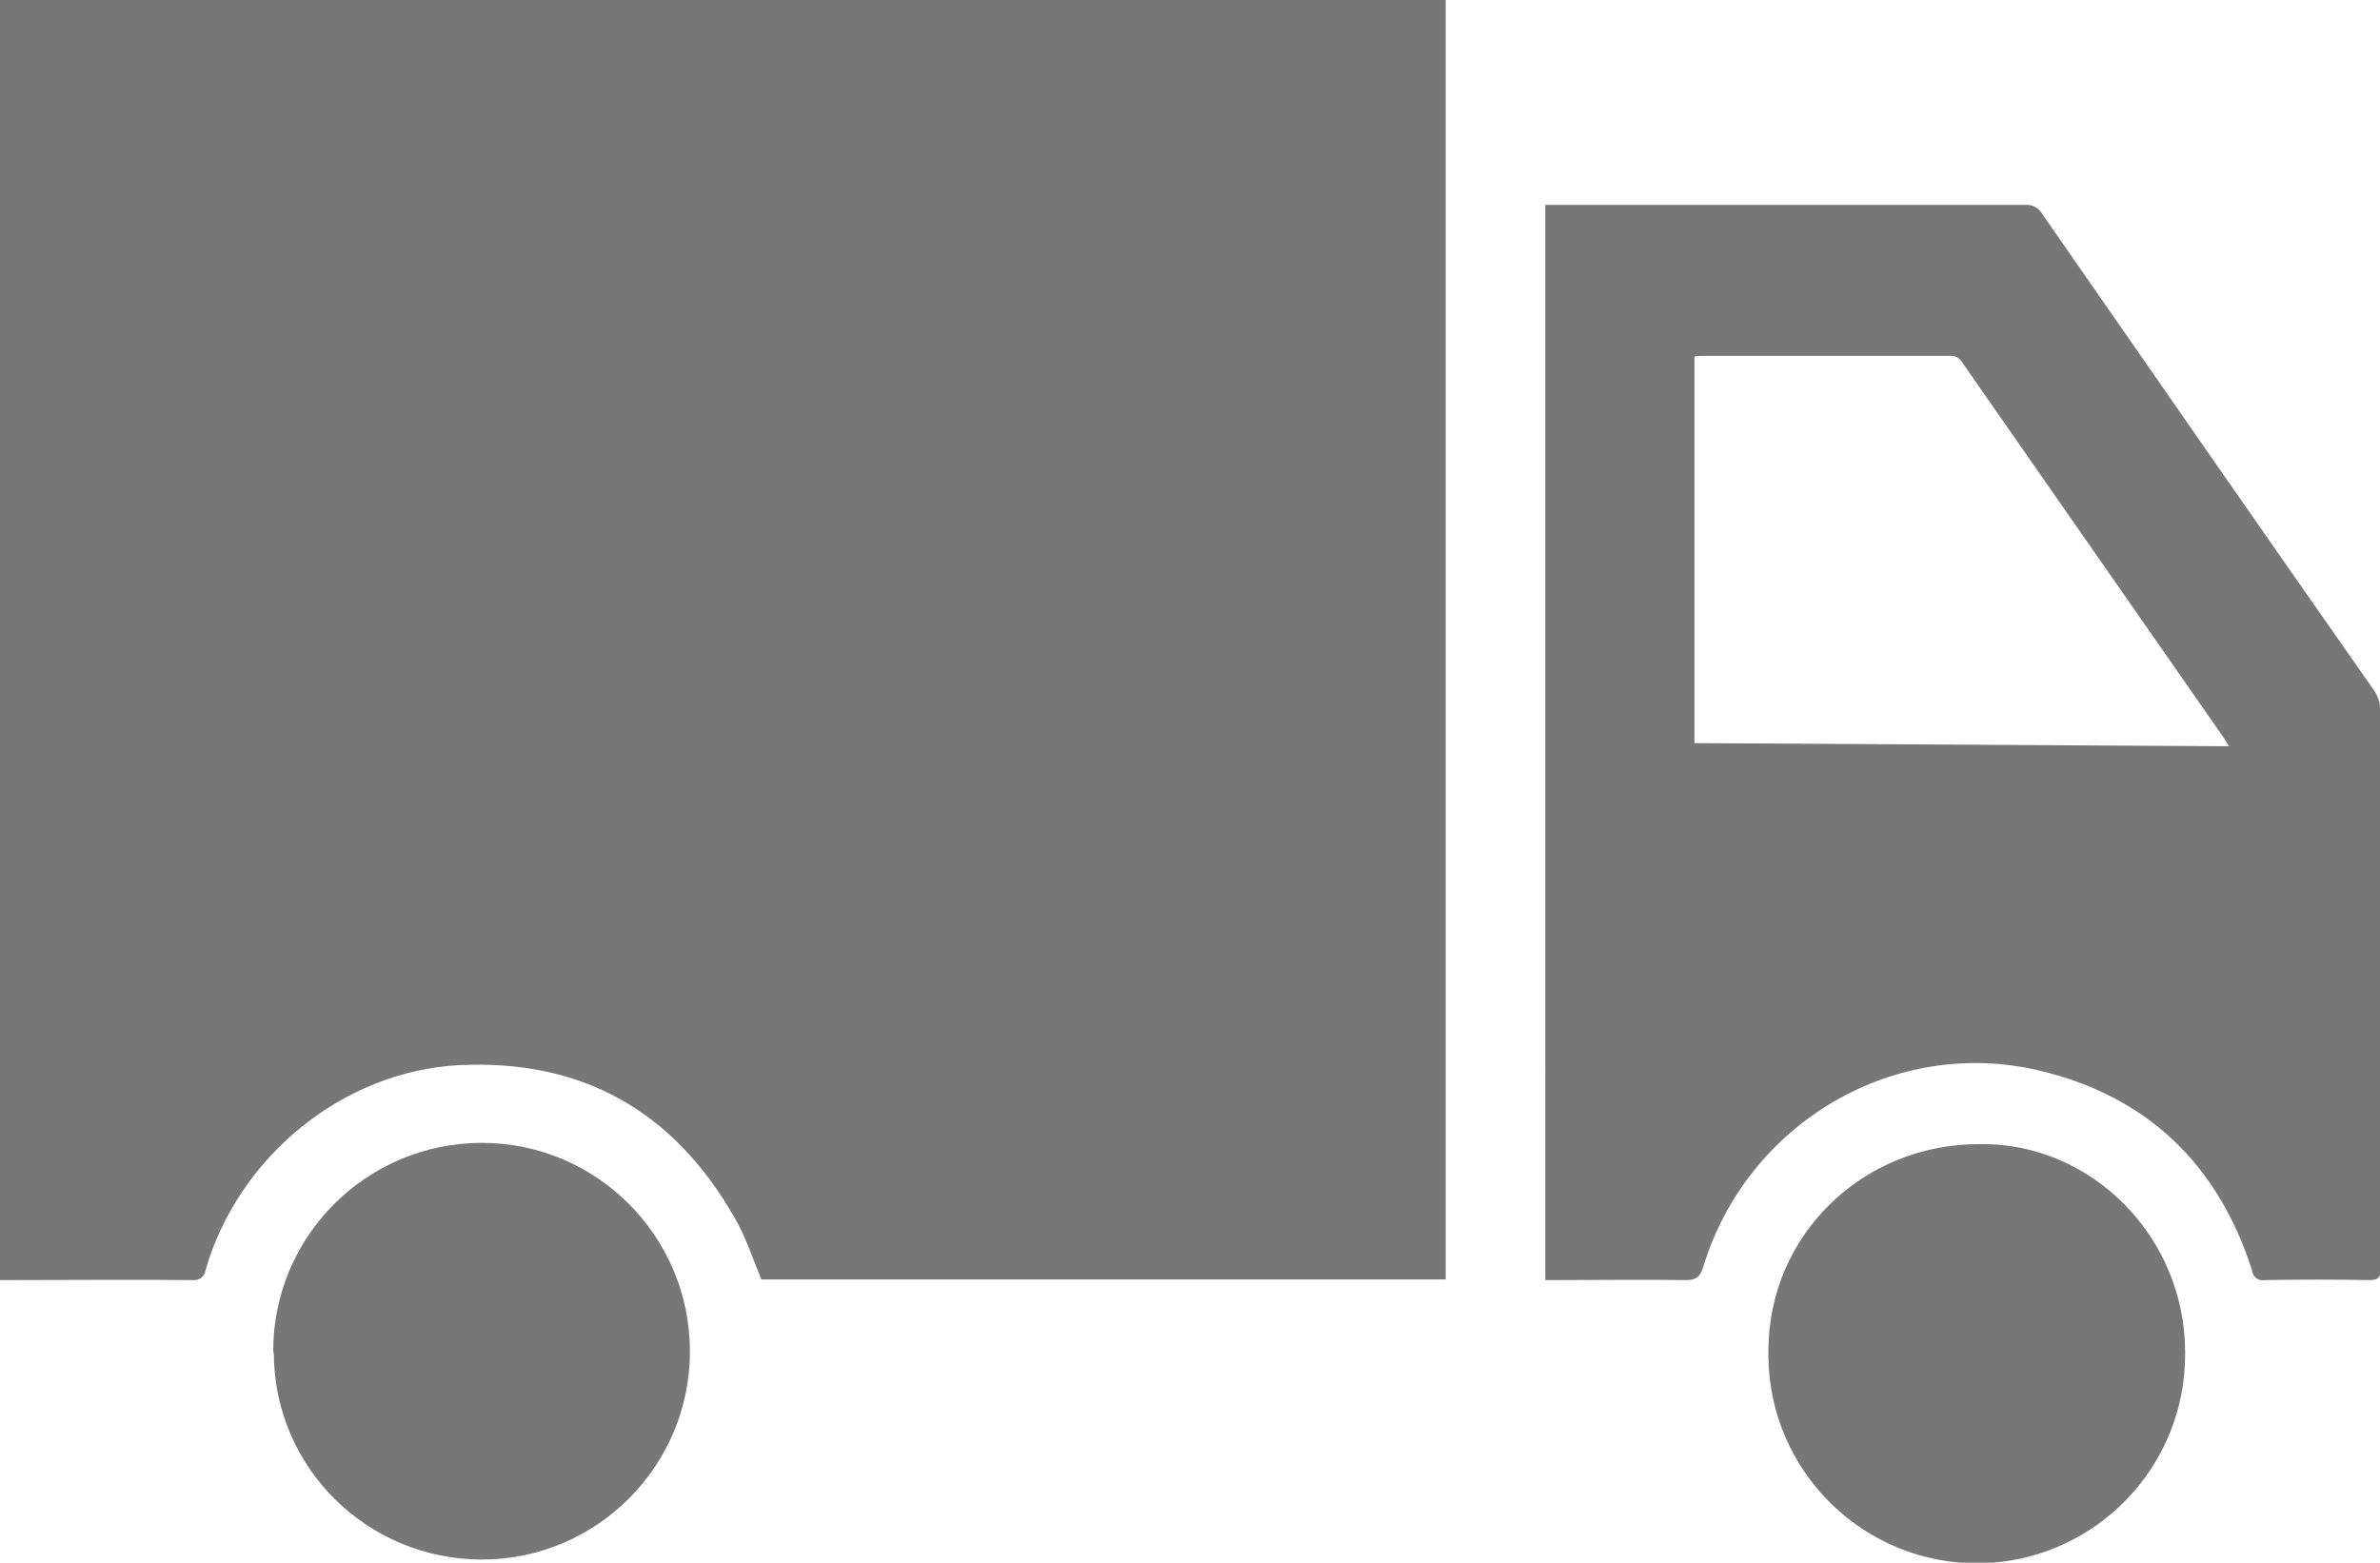
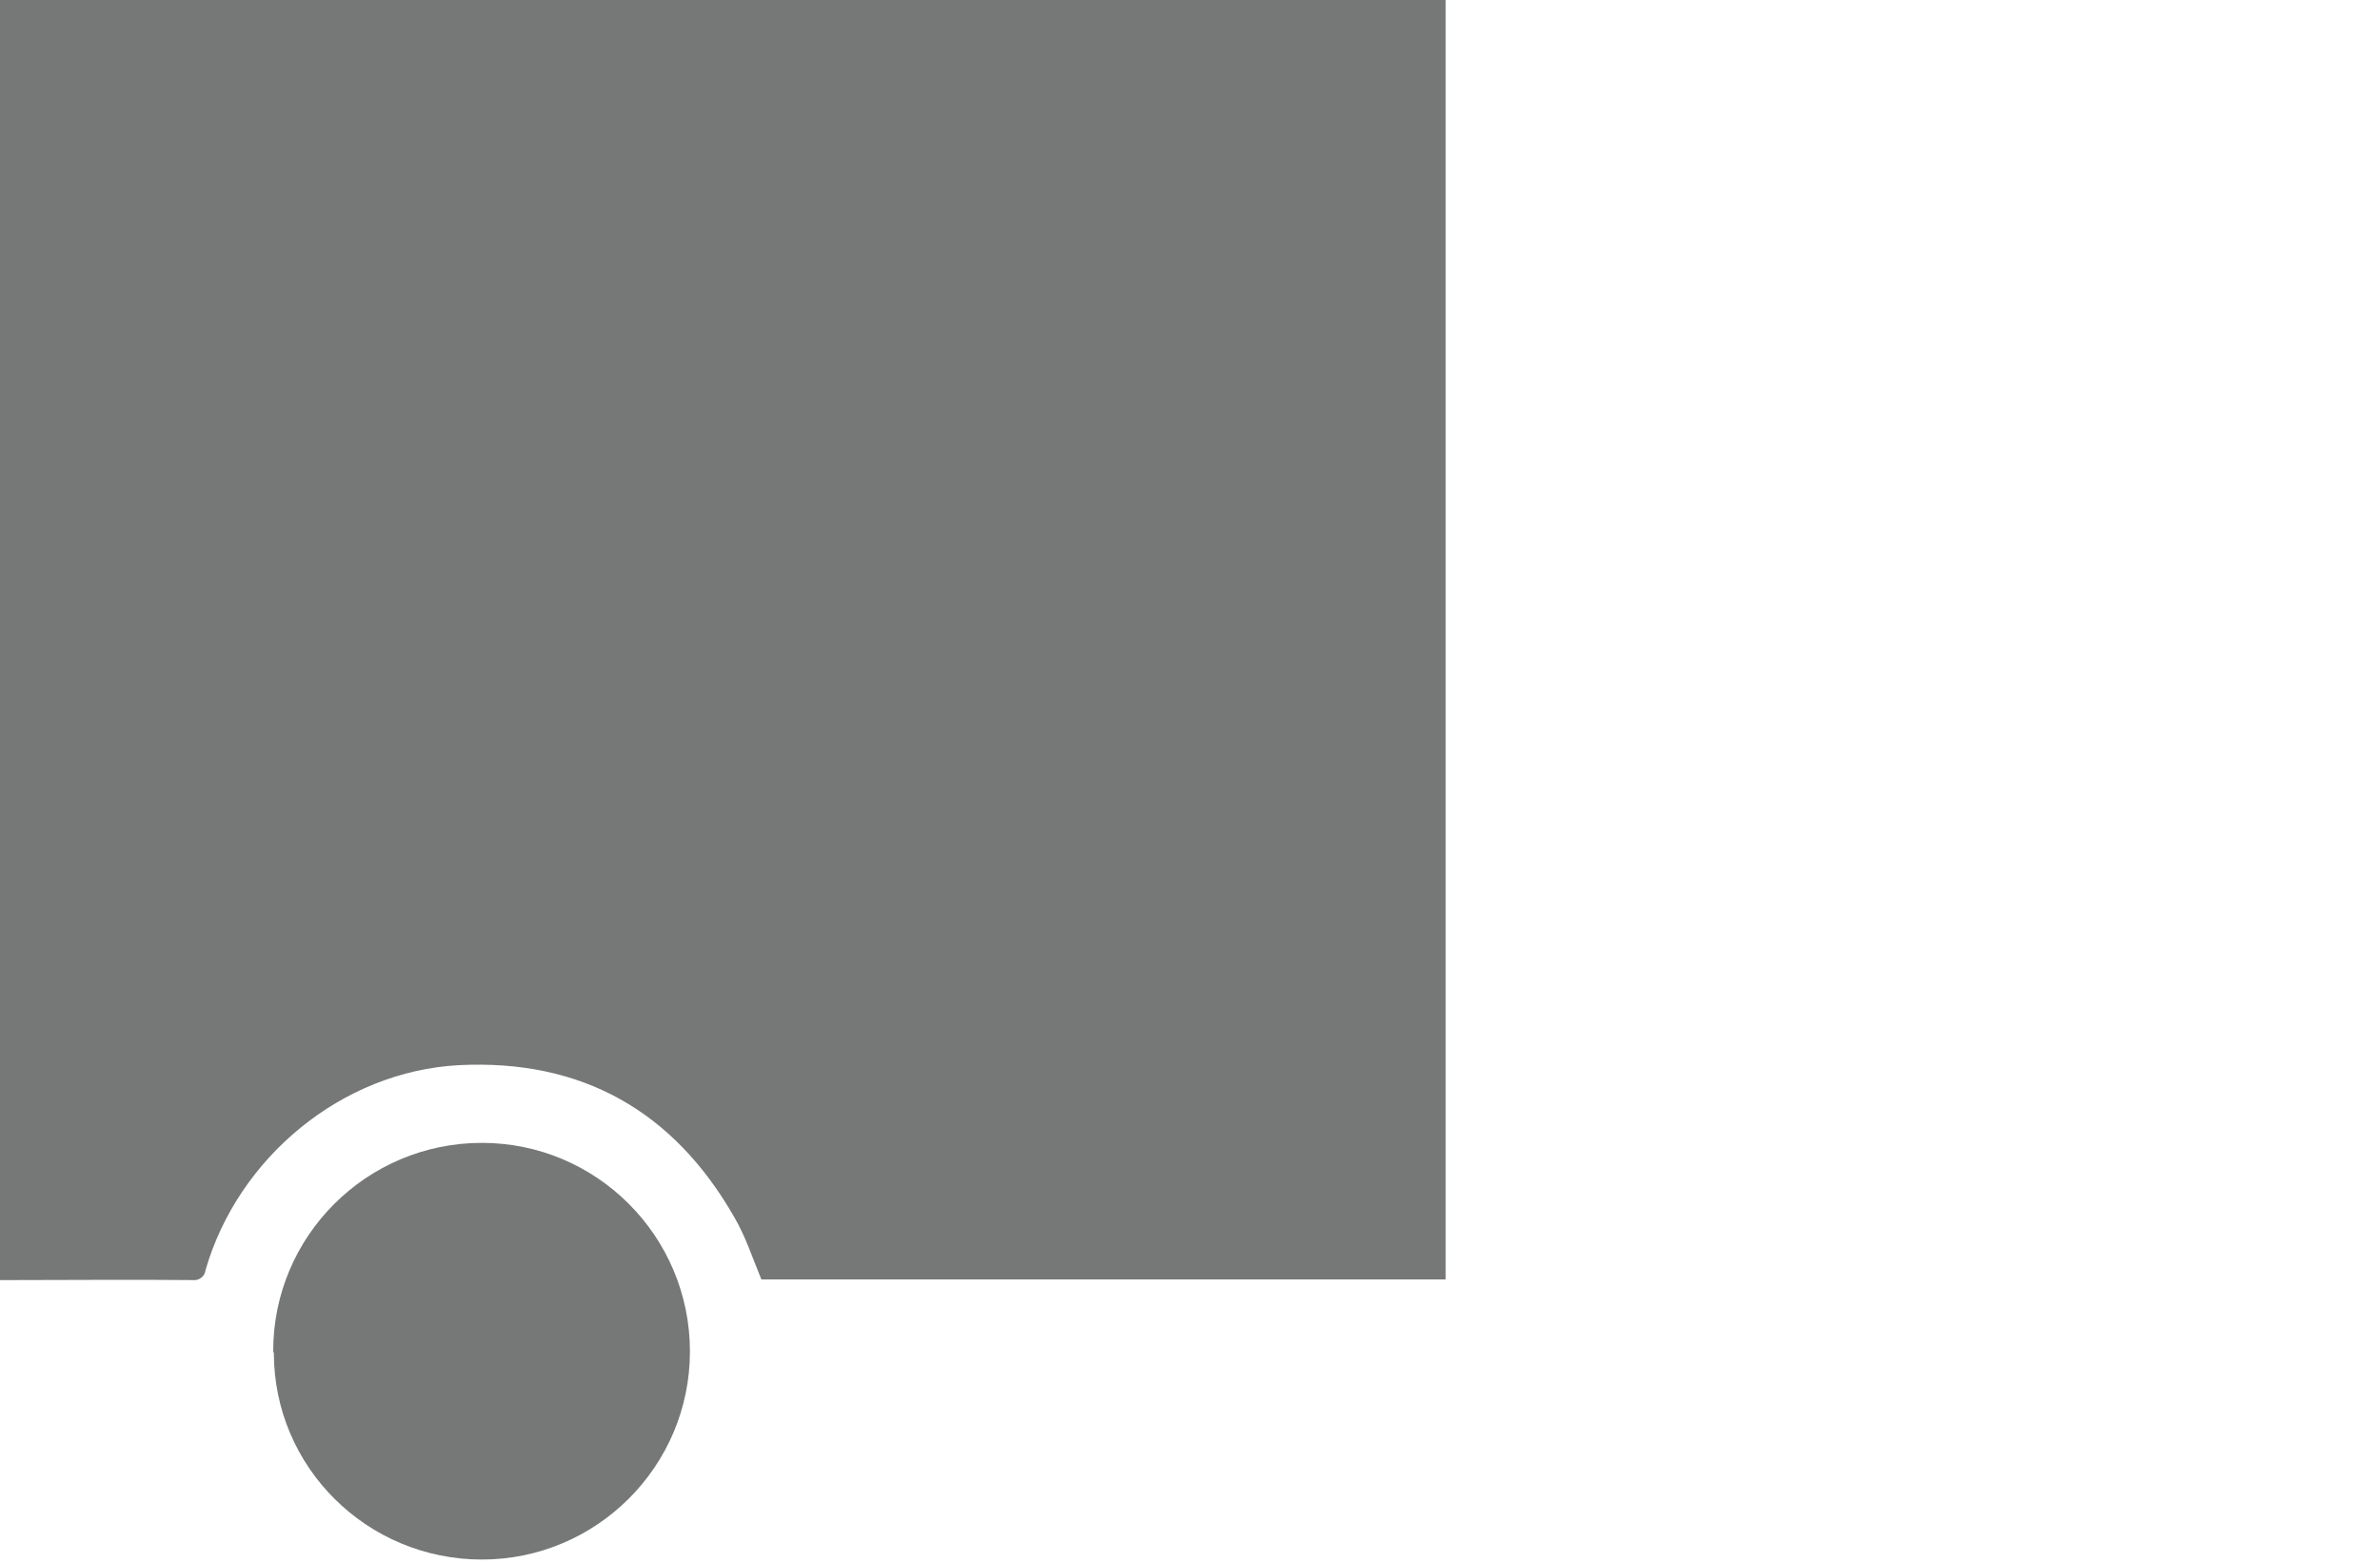
<svg xmlns="http://www.w3.org/2000/svg" version="1.1" id="レイヤー_1" x="0px" y="0px" viewBox="0 0 379.8 249.4" style="enable-background:new 0 0 379.8 249.4;" xml:space="preserve">
  <style type="text/css">
	.st0{fill:#767777;}
</style>
  <path class="st0" d="M0,204.3V0h230.7v204.2H121.5c-1.4-3.4-2.5-6.8-4.3-9.9c-9.7-17-24.4-25.3-44-24.3c-18.6,1-35.2,14.7-40.4,32.7  c-0.1,1-1,1.7-2,1.6h-0.1c-9.6-0.1-19.3,0-29,0C1.2,204.3,0.6,204.3,0,204.3z" />
-   <path class="st0" d="M246.5,32.7h1.7c25,0,50,0,75,0c1-0.1,2,0.4,2.6,1.3c17.7,25.5,35.4,51,53.2,76.4c0.5,0.8,0.8,1.7,0.8,2.6  c0,29.8,0.1,59.7,0.1,89.5c0,1.3-0.3,1.8-1.7,1.8c-5.6-0.1-11.2-0.1-16.8,0c-0.9,0.2-1.8-0.4-2-1.4v-0.1  c-5.4-16.9-16.7-27.8-33.8-31.9c-23.2-5.6-46.8,8.3-53.8,31.3c-0.5,1.6-1.1,2.1-2.8,2.1c-6.9-0.1-13.7,0-20.6,0h-1.8V32.7H246.5z   M355.7,119.1c-0.4-0.6-0.6-1-0.8-1.3c-13.9-20-27.9-40-41.8-60c-0.4-0.7-1.2-1.1-2.1-1c-13.1,0-26.1,0-39.2,0c-0.5,0-0.9,0-1.4,0.1  v61.7L355.7,119.1z" />
  <path class="st0" d="M43.6,215.6c0-18.3,14.9-33.2,33.3-33.2c18.3,0,33.2,14.9,33.2,33.3c0,18.3-14.9,33.2-33.2,33.2  s-33.2-14.7-33.2-33C43.6,215.8,43.6,215.7,43.6,215.6z" />
-   <path class="st0" d="M348.7,215.8c0.2,18.4-14.5,33.4-32.8,33.7c-18.4,0.2-33.4-14.5-33.7-32.8c0-0.4,0-0.7,0-1.1  c0-18.4,15-33.1,33.8-33C333.9,182.4,348.7,197.5,348.7,215.8z" />
</svg>